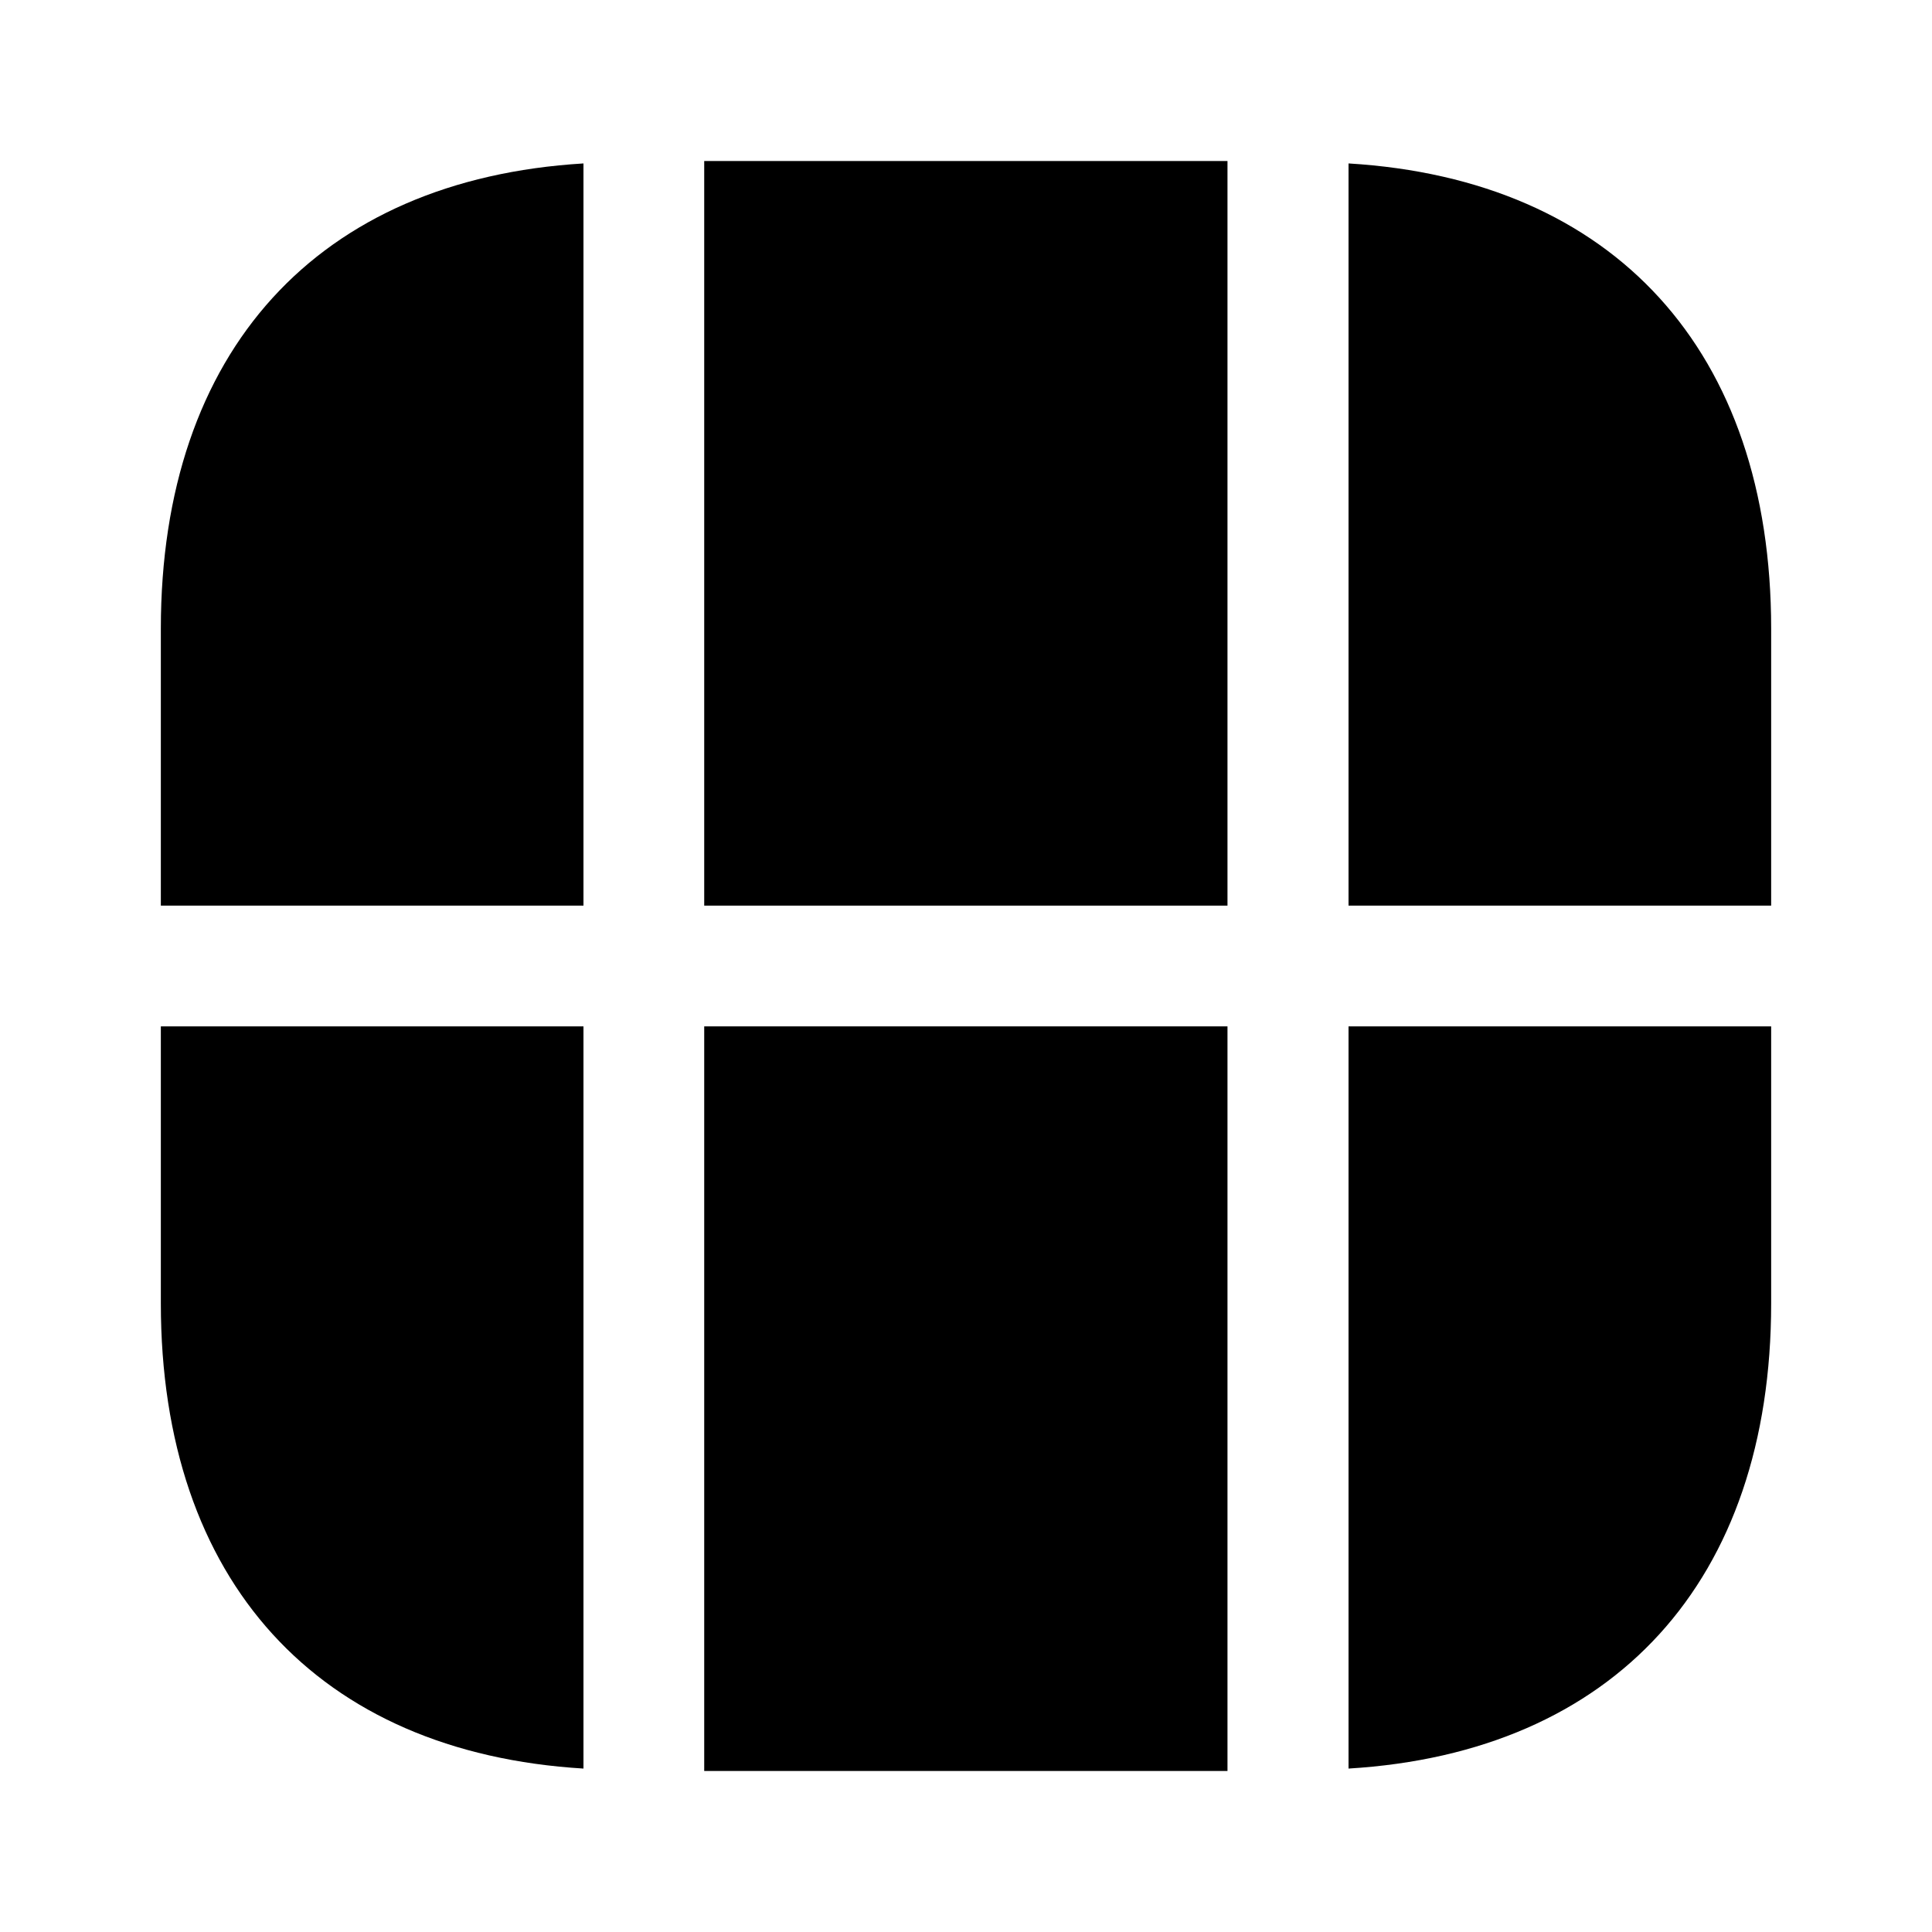
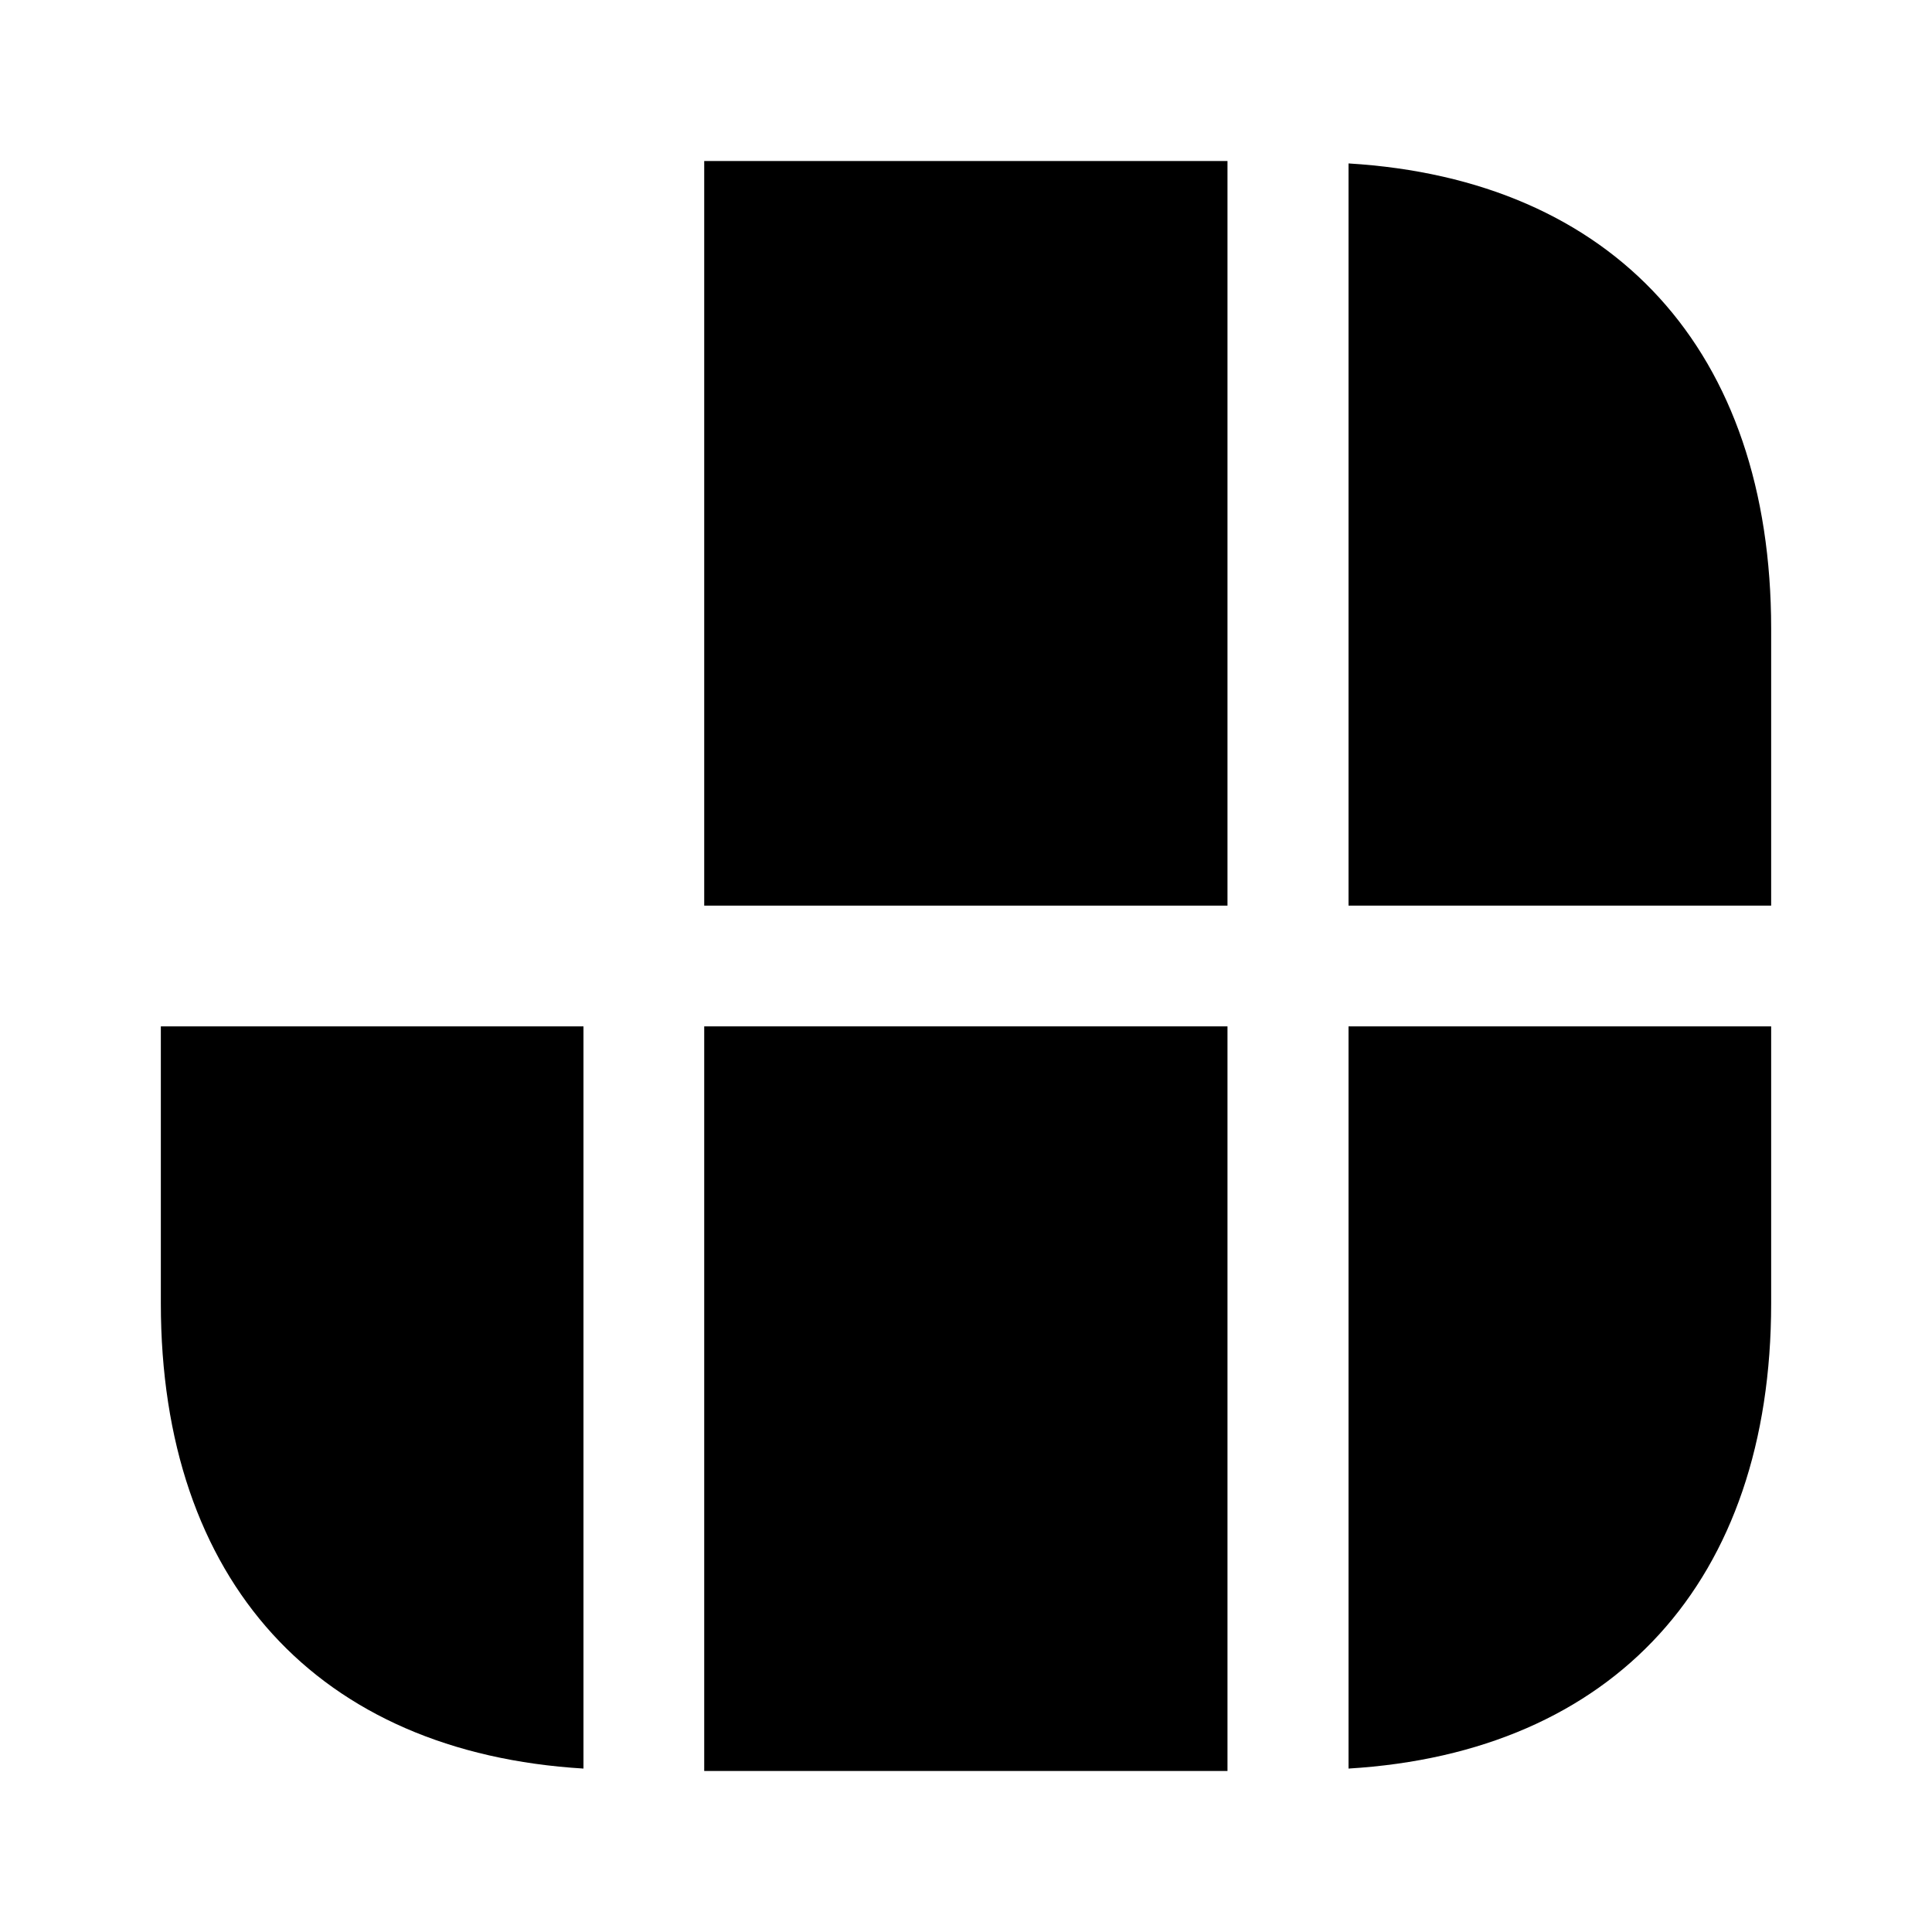
<svg xmlns="http://www.w3.org/2000/svg" width="32" height="32" viewBox="0 0 32 32" fill="none">
  <path d="M29.336 10.414V15H22.336V2.707C26.736 2.973 29.336 5.813 29.336 10.414Z" fill="black" />
  <path d="M29.336 17V21.587C29.336 26.187 26.736 29.027 22.336 29.293V17H29.336Z" fill="black" />
  <path d="M9.664 17V29.293C5.264 29.027 2.664 26.187 2.664 21.587V17H9.664Z" fill="black" />
-   <path d="M9.664 2.707V15H2.664V10.414C2.664 5.813 5.264 2.973 9.664 2.707Z" fill="black" />
  <path d="M20.331 2.667H11.664V15H20.331V2.667Z" fill="black" />
  <path d="M20.331 17H11.664V29.333H20.331V17Z" fill="black" />
</svg>